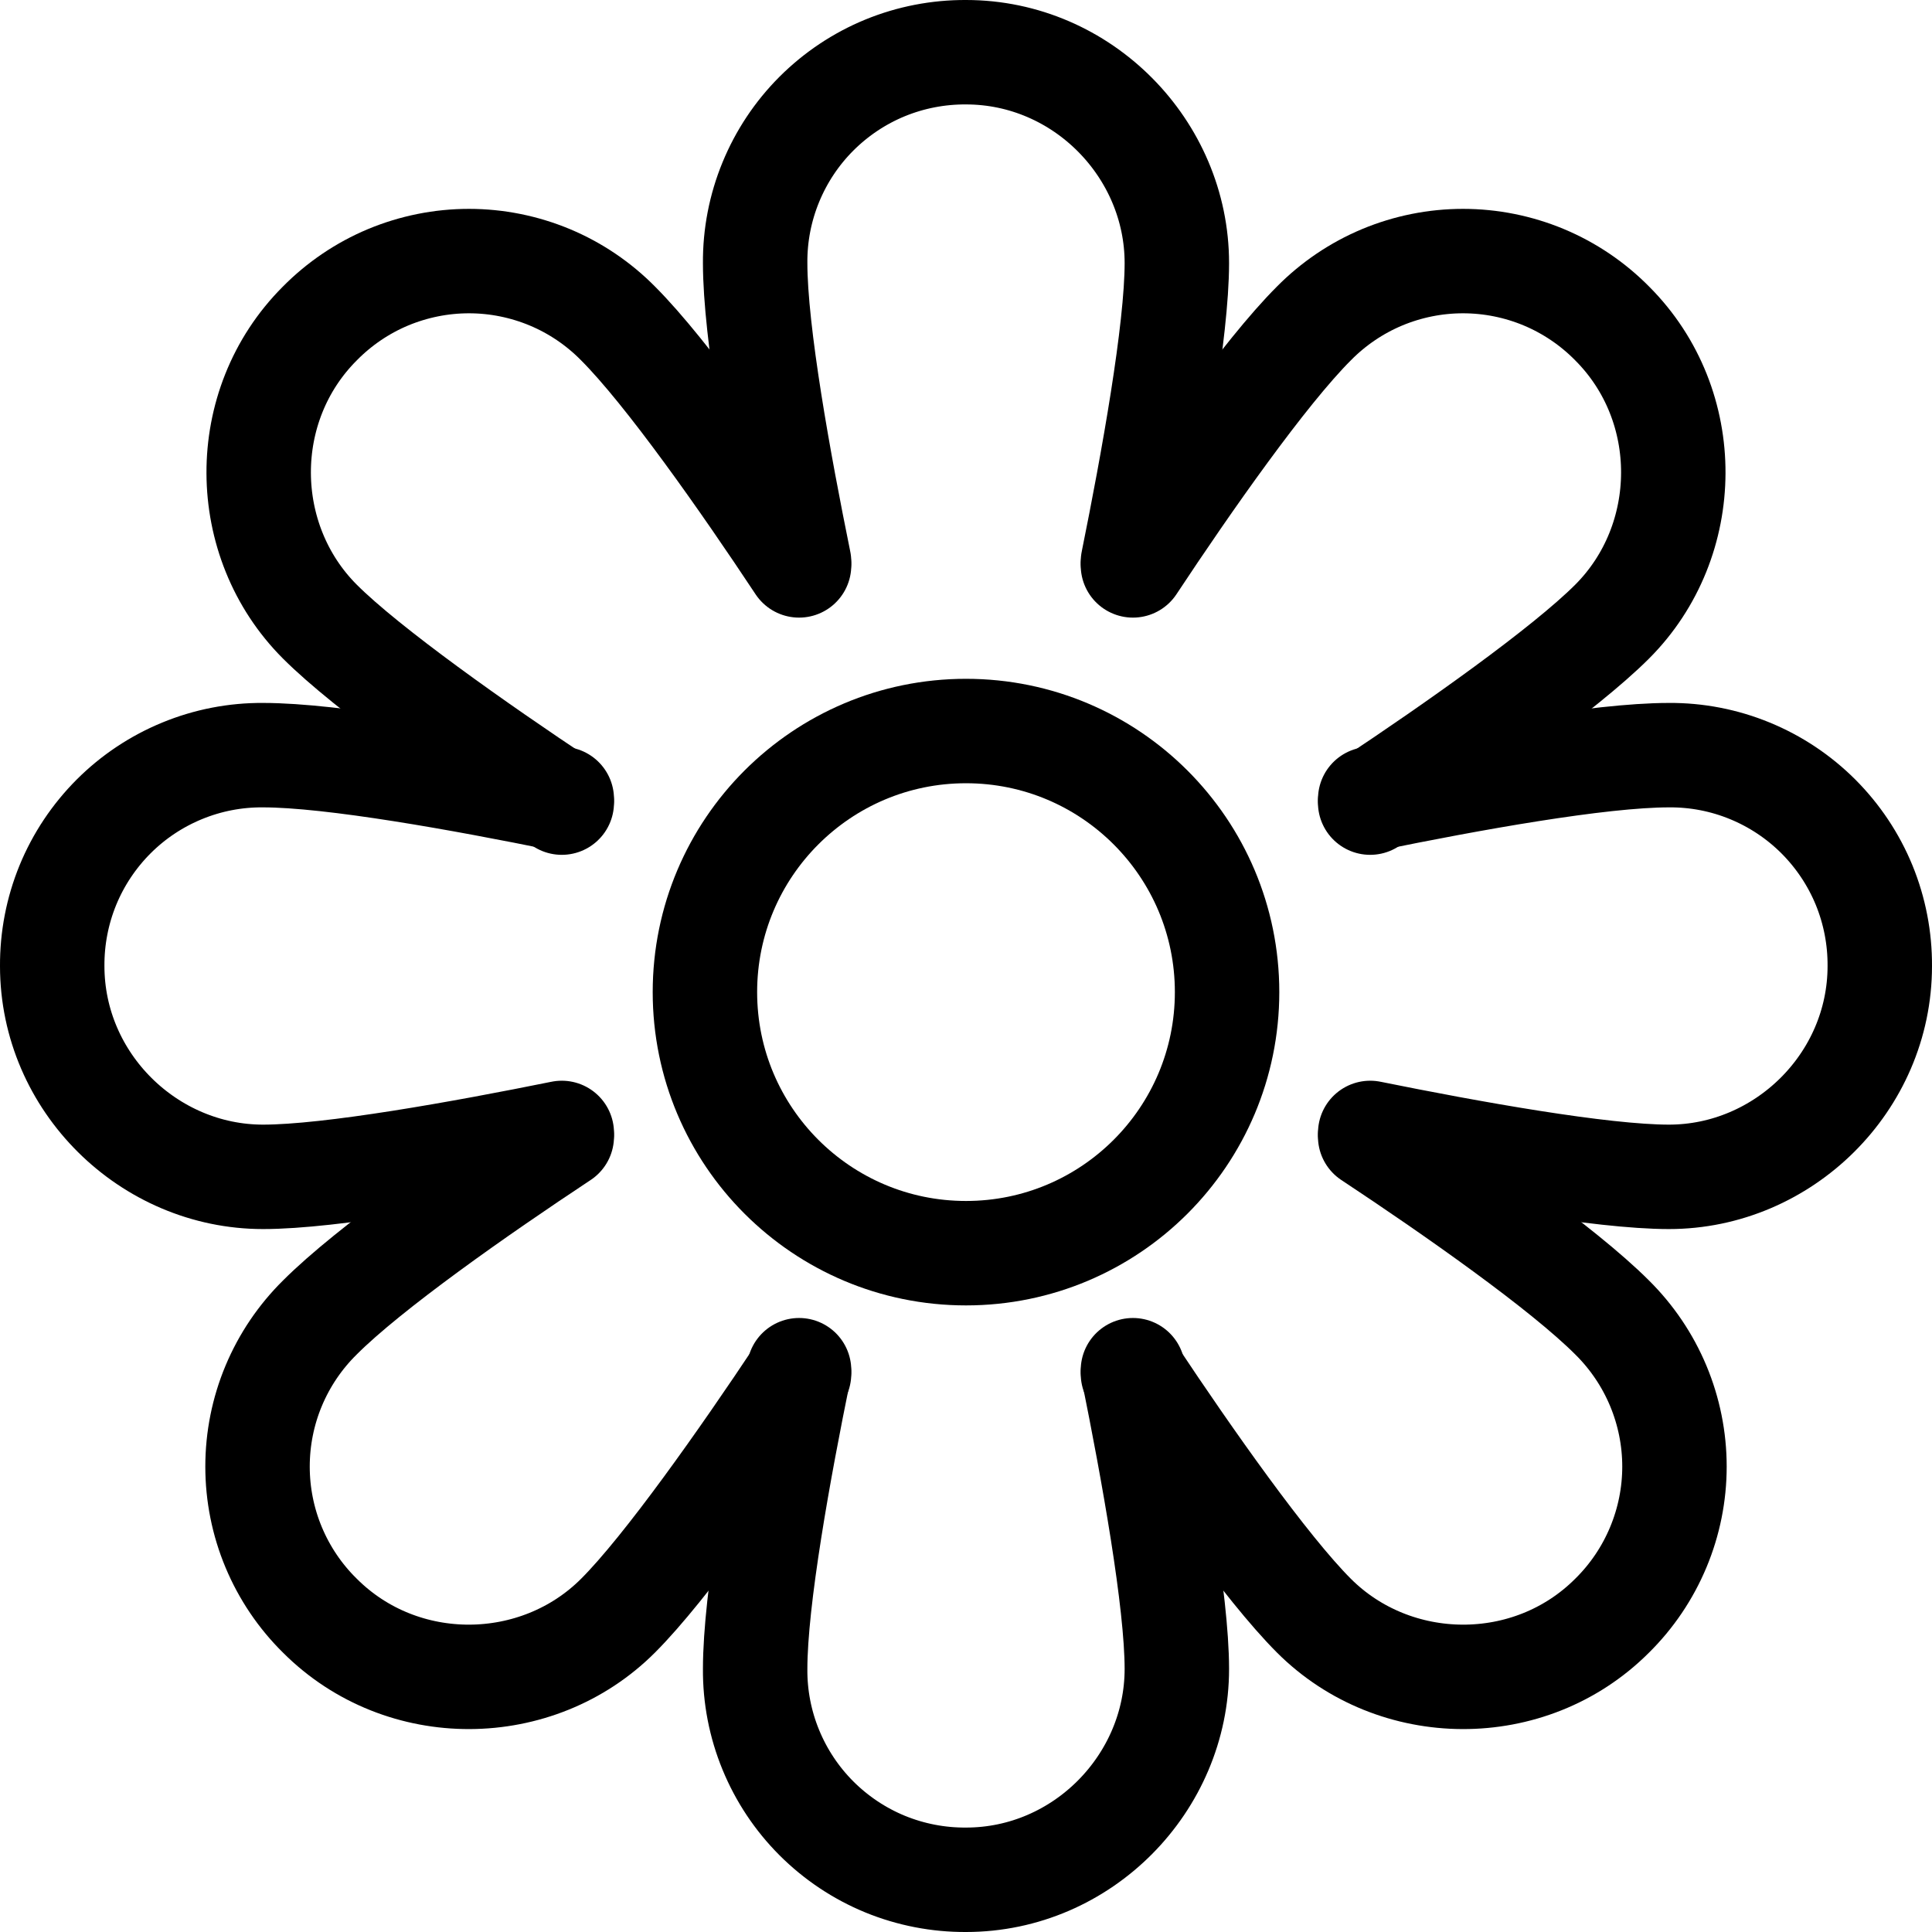
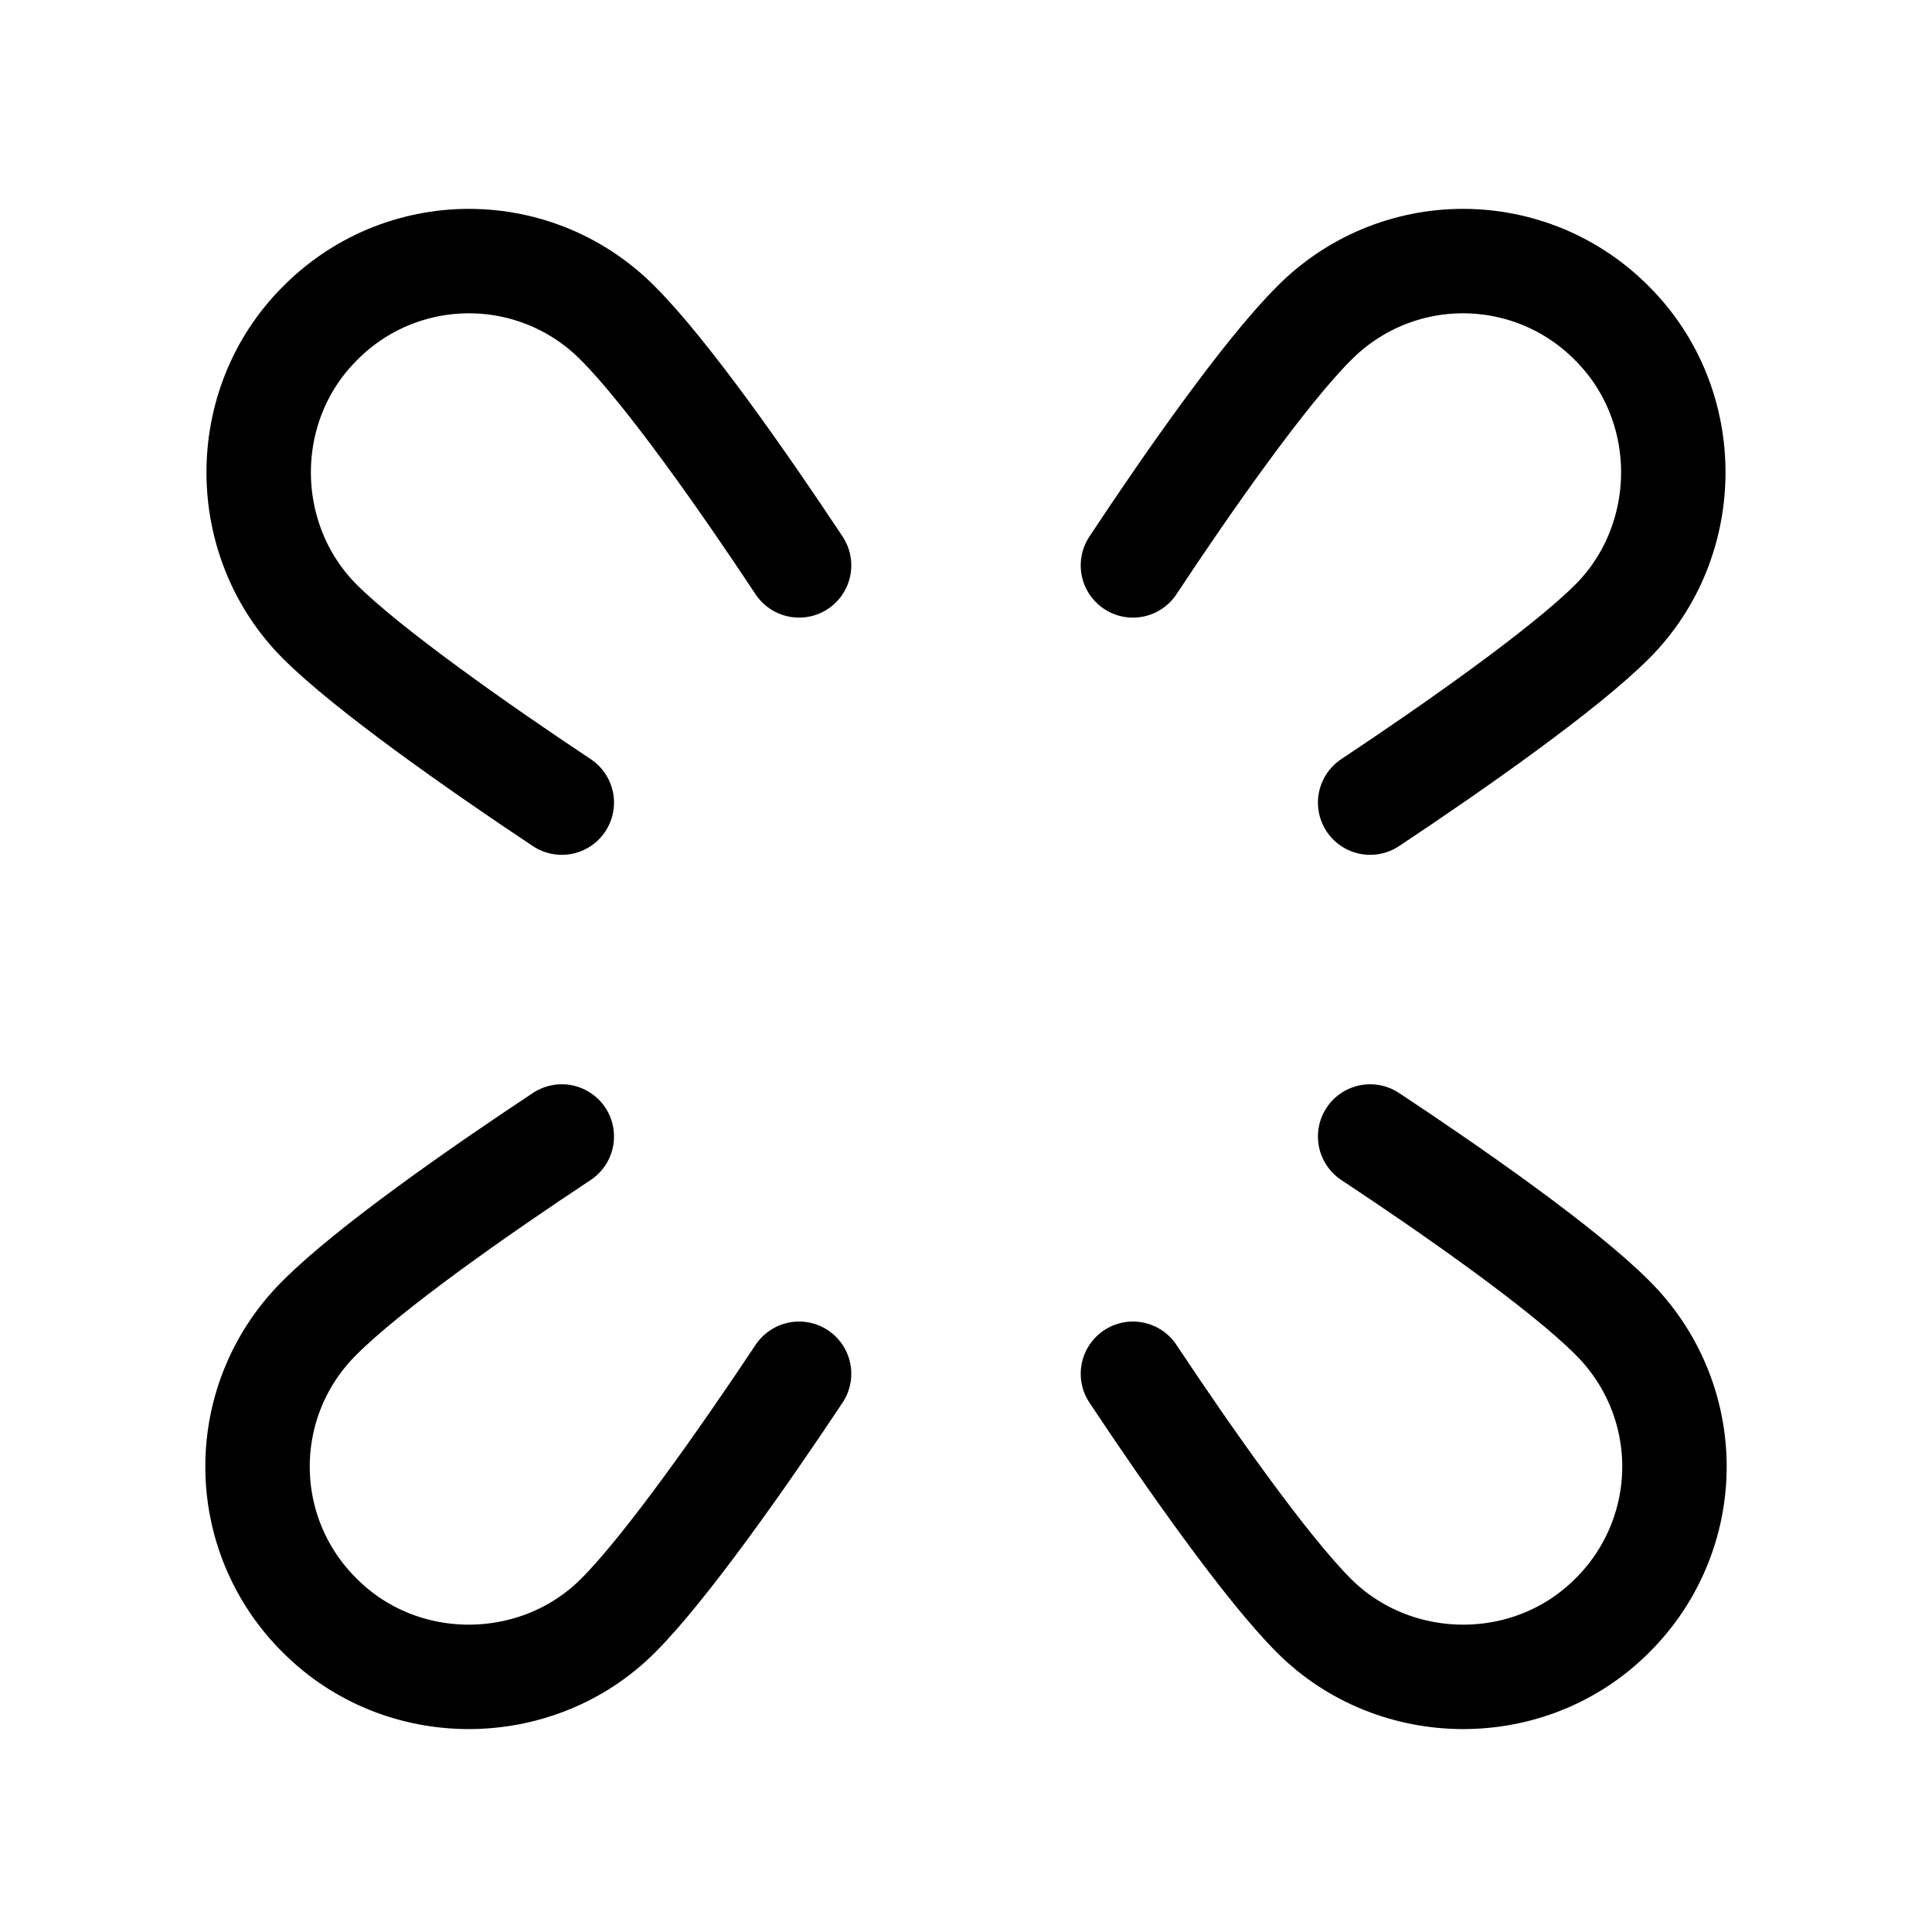
<svg xmlns="http://www.w3.org/2000/svg" width="37" height="37" viewBox="0 0 37 37" fill="none">
-   <path d="M15.303 10.759C14.921 8.884 14.462 6.363 14.462 5.038C14.458 4.507 14.56 3.98 14.762 3.489C14.964 2.997 15.261 2.551 15.637 2.175C16.013 1.8 16.459 1.502 16.951 1.3C17.442 1.099 17.969 0.997 18.5 1C20.73 1 22.538 2.851 22.538 5.038C22.538 6.327 22.081 8.863 21.697 10.759M15.303 26.241C14.919 28.12 14.462 30.628 14.462 31.962C14.458 32.493 14.56 33.02 14.762 33.511C14.964 34.003 15.261 34.449 15.637 34.825C16.013 35.2 16.459 35.498 16.951 35.7C17.442 35.901 17.969 36.003 18.5 36C20.73 36 22.538 34.149 22.538 31.962C22.538 30.669 22.081 28.139 21.697 26.241M26.241 15.303C28.12 14.919 30.628 14.462 31.962 14.462C32.493 14.458 33.02 14.56 33.511 14.762C34.003 14.964 34.449 15.261 34.825 15.637C35.2 16.013 35.498 16.459 35.7 16.951C35.901 17.442 36.003 17.969 36 18.5C36 20.73 34.149 22.538 31.962 22.538C30.673 22.538 28.137 22.081 26.241 21.697M10.759 15.302C8.884 14.92 6.365 14.462 5.038 14.462C4.507 14.458 3.98 14.56 3.489 14.762C2.997 14.964 2.551 15.261 2.175 15.637C1.8 16.013 1.502 16.459 1.3 16.951C1.099 17.442 0.997 17.969 1 18.5C1 20.73 2.851 22.538 5.038 22.538C6.327 22.538 8.863 22.081 10.759 21.697" stroke="black" stroke-width="2" stroke-miterlimit="10" stroke-linecap="round" />
  <path d="M21.697 10.828C22.755 9.227 24.22 7.136 25.163 6.194C25.536 5.816 25.981 5.515 26.471 5.31C26.961 5.106 27.487 5 28.018 5C28.55 5 29.076 5.106 29.566 5.31C30.056 5.515 30.501 5.816 30.874 6.194C32.451 7.771 32.421 10.358 30.874 11.905C29.963 12.816 27.853 14.301 26.24 15.371M10.759 21.765C9.159 22.823 7.068 24.288 6.126 25.231C5.747 25.605 5.447 26.049 5.242 26.539C5.037 27.029 4.932 27.555 4.932 28.087C4.932 28.618 5.037 29.144 5.242 29.634C5.447 30.124 5.747 30.569 6.126 30.942C7.703 32.52 10.29 32.489 11.836 30.942C12.748 30.031 14.232 27.921 15.303 26.309M26.24 21.765C27.84 22.823 29.932 24.288 30.874 25.231C31.252 25.605 31.552 26.049 31.757 26.539C31.962 27.029 32.068 27.555 32.068 28.087C32.068 28.618 31.962 29.144 31.757 29.634C31.552 30.124 31.252 30.569 30.874 30.942C29.297 32.52 26.71 32.489 25.163 30.942C24.25 30.029 22.768 27.923 21.697 26.309M15.303 10.828C14.246 9.231 12.773 7.131 11.836 6.194C11.463 5.816 11.019 5.515 10.528 5.31C10.038 5.106 9.512 5 8.981 5C8.45 5 7.924 5.106 7.433 5.31C6.943 5.515 6.499 5.816 6.126 6.194C4.548 7.771 4.579 10.358 6.126 11.905C7.033 12.812 9.149 14.302 10.759 15.371" stroke="black" stroke-width="2" stroke-miterlimit="10" stroke-linecap="round" />
-   <path d="M18.5 24C21.261 24 23.5 21.761 23.5 19C23.5 16.239 21.261 14 18.5 14C15.739 14 13.5 16.239 13.5 19C13.5 21.761 15.739 24 18.5 24Z" stroke="black" stroke-width="2" stroke-miterlimit="10" stroke-linecap="round" />
</svg>